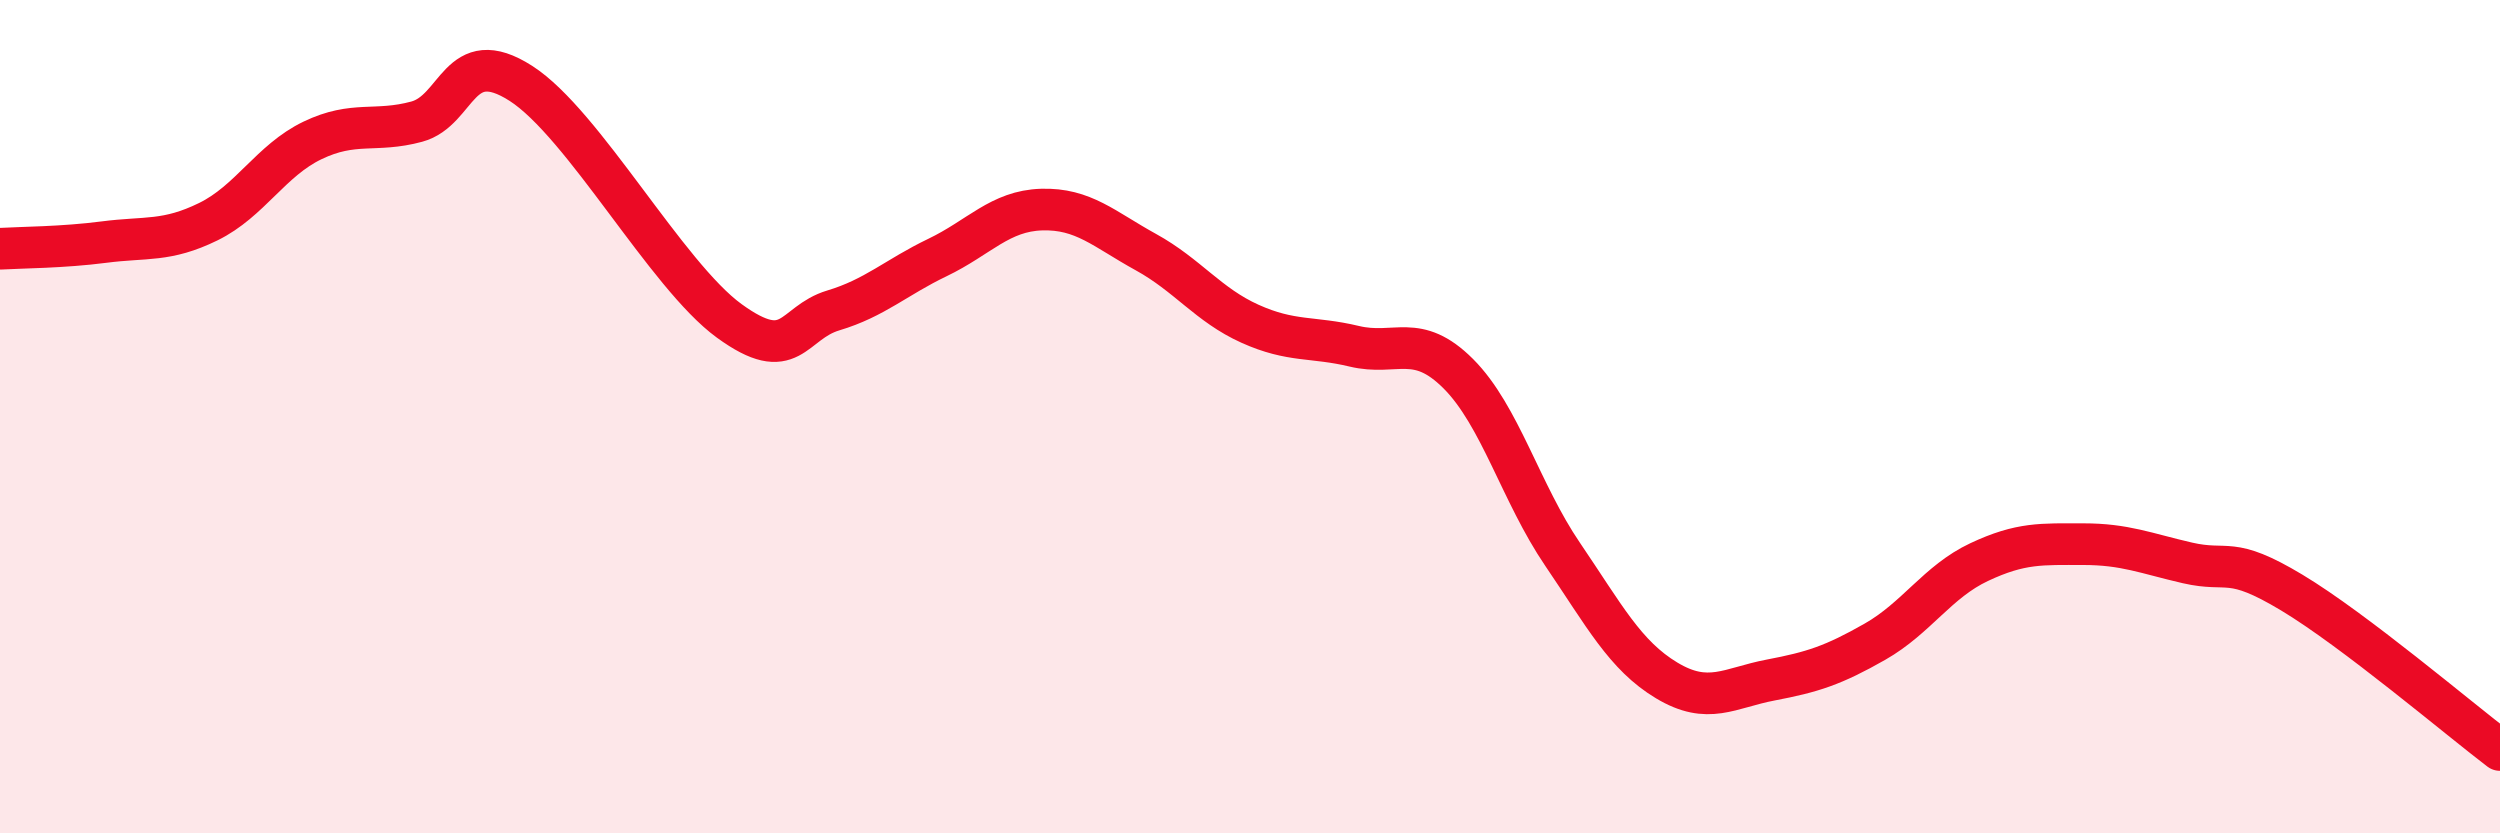
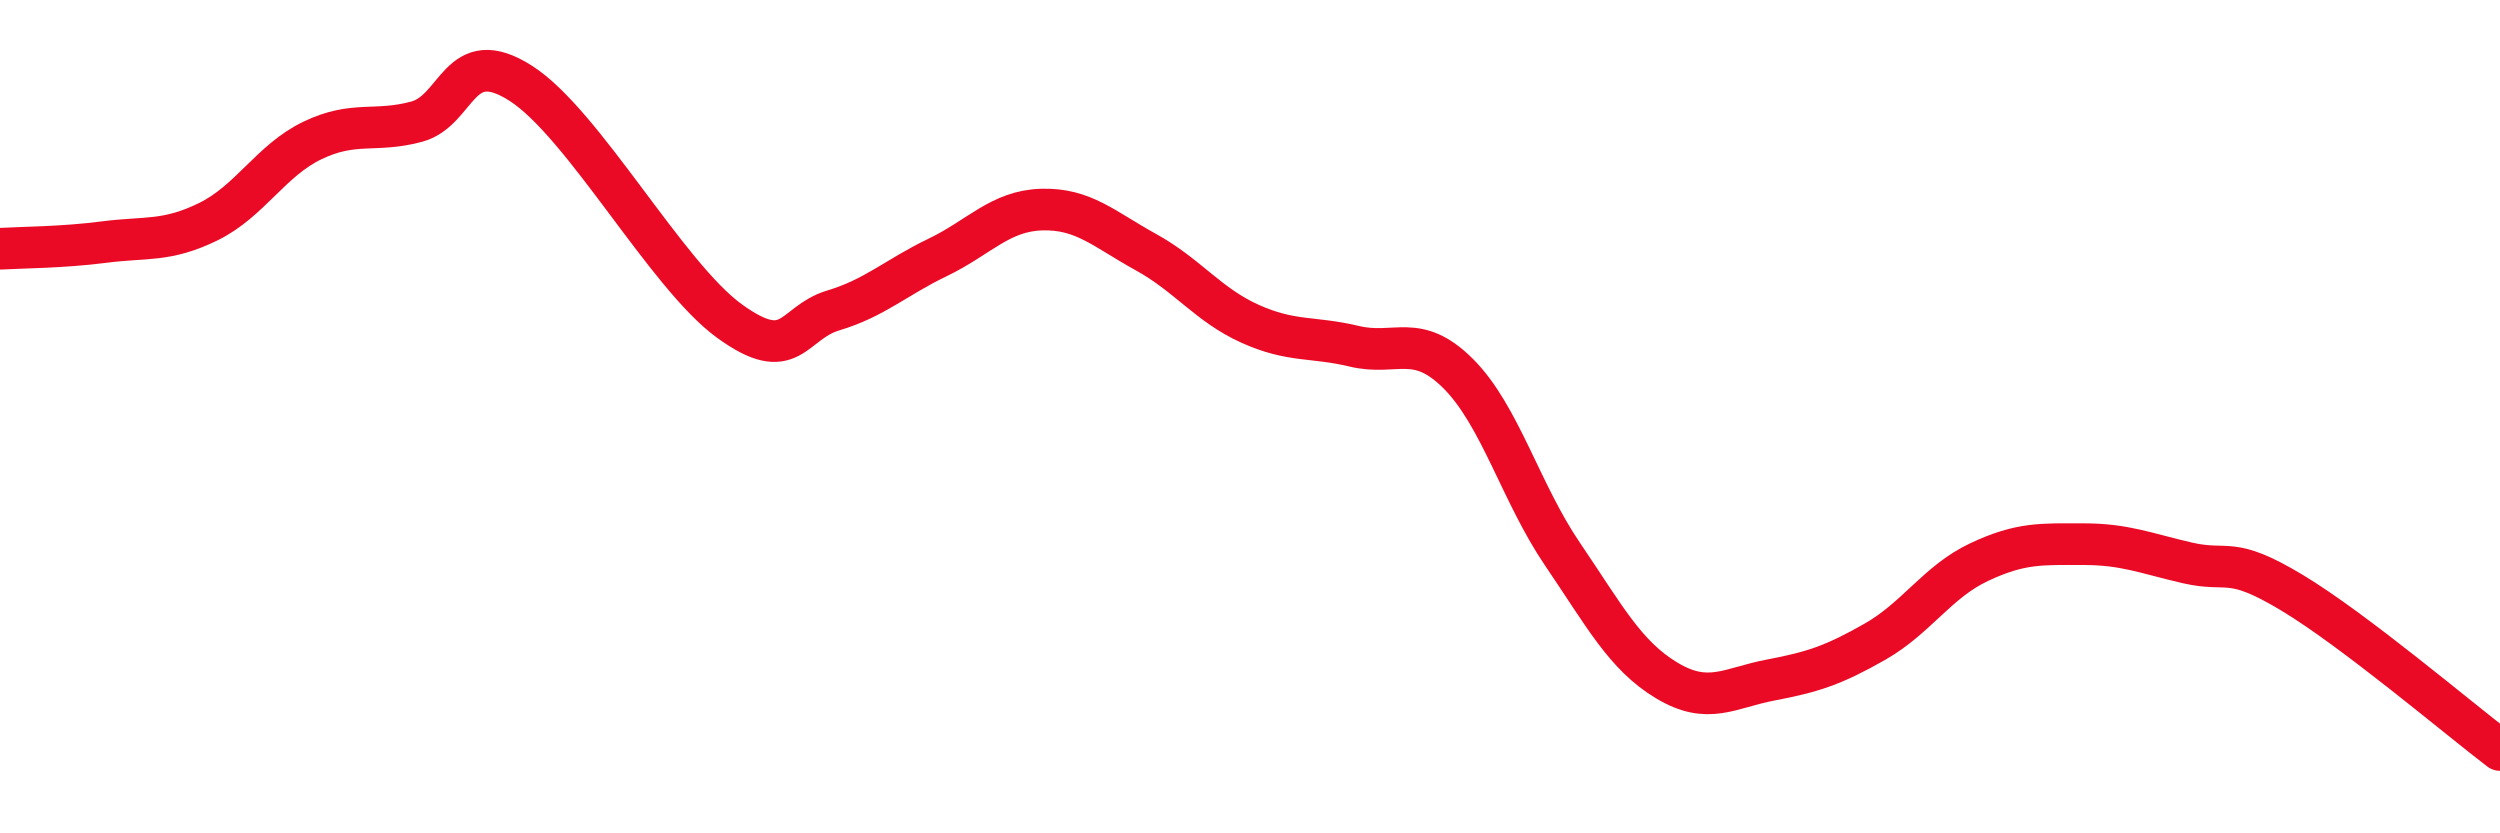
<svg xmlns="http://www.w3.org/2000/svg" width="60" height="20" viewBox="0 0 60 20">
-   <path d="M 0,5.97 C 0.5,5.94 1.5,5.94 2.5,5.81 C 3.5,5.68 4,5.81 5,5.32 C 6,4.83 6.5,3.85 7.5,3.37 C 8.5,2.89 9,3.19 10,2.92 C 11,2.65 11,1.04 12.5,2 C 14,2.96 16,6.61 17.5,7.7 C 19,8.79 19,7.75 20,7.45 C 21,7.15 21.5,6.66 22.5,6.18 C 23.5,5.7 24,5.06 25,5.03 C 26,5 26.5,5.5 27.5,6.05 C 28.5,6.6 29,7.32 30,7.77 C 31,8.22 31.5,8.07 32.5,8.31 C 33.5,8.55 34,7.97 35,8.97 C 36,9.97 36.5,11.83 37.5,13.3 C 38.5,14.77 39,15.73 40,16.33 C 41,16.93 41.5,16.51 42.5,16.32 C 43.5,16.13 44,15.97 45,15.4 C 46,14.83 46.5,13.96 47.5,13.49 C 48.5,13.02 49,13.06 50,13.06 C 51,13.06 51.5,13.28 52.5,13.51 C 53.5,13.74 53.5,13.32 55,14.22 C 56.5,15.12 59,17.24 60,18L60 20L0 20Z" fill="#EB0A25" opacity="0.1" stroke-linecap="round" stroke-linejoin="round" />
  <path d="M 0,5.97 C 0.5,5.94 1.5,5.94 2.5,5.81 C 3.5,5.68 4,5.81 5,5.32 C 6,4.83 6.5,3.85 7.5,3.37 C 8.5,2.89 9,3.19 10,2.92 C 11,2.65 11,1.04 12.5,2 C 14,2.96 16,6.61 17.5,7.7 C 19,8.79 19,7.75 20,7.45 C 21,7.15 21.5,6.66 22.5,6.18 C 23.5,5.7 24,5.06 25,5.03 C 26,5 26.5,5.5 27.5,6.05 C 28.5,6.6 29,7.32 30,7.77 C 31,8.22 31.5,8.07 32.5,8.31 C 33.5,8.55 34,7.97 35,8.97 C 36,9.97 36.5,11.83 37.5,13.3 C 38.5,14.77 39,15.73 40,16.33 C 41,16.93 41.5,16.51 42.5,16.32 C 43.5,16.13 44,15.97 45,15.4 C 46,14.83 46.5,13.96 47.5,13.49 C 48.5,13.02 49,13.06 50,13.06 C 51,13.06 51.5,13.28 52.5,13.51 C 53.5,13.74 53.5,13.32 55,14.22 C 56.5,15.12 59,17.24 60,18" stroke="#EB0A25" stroke-width="1" fill="none" stroke-linecap="round" stroke-linejoin="round" />
</svg>